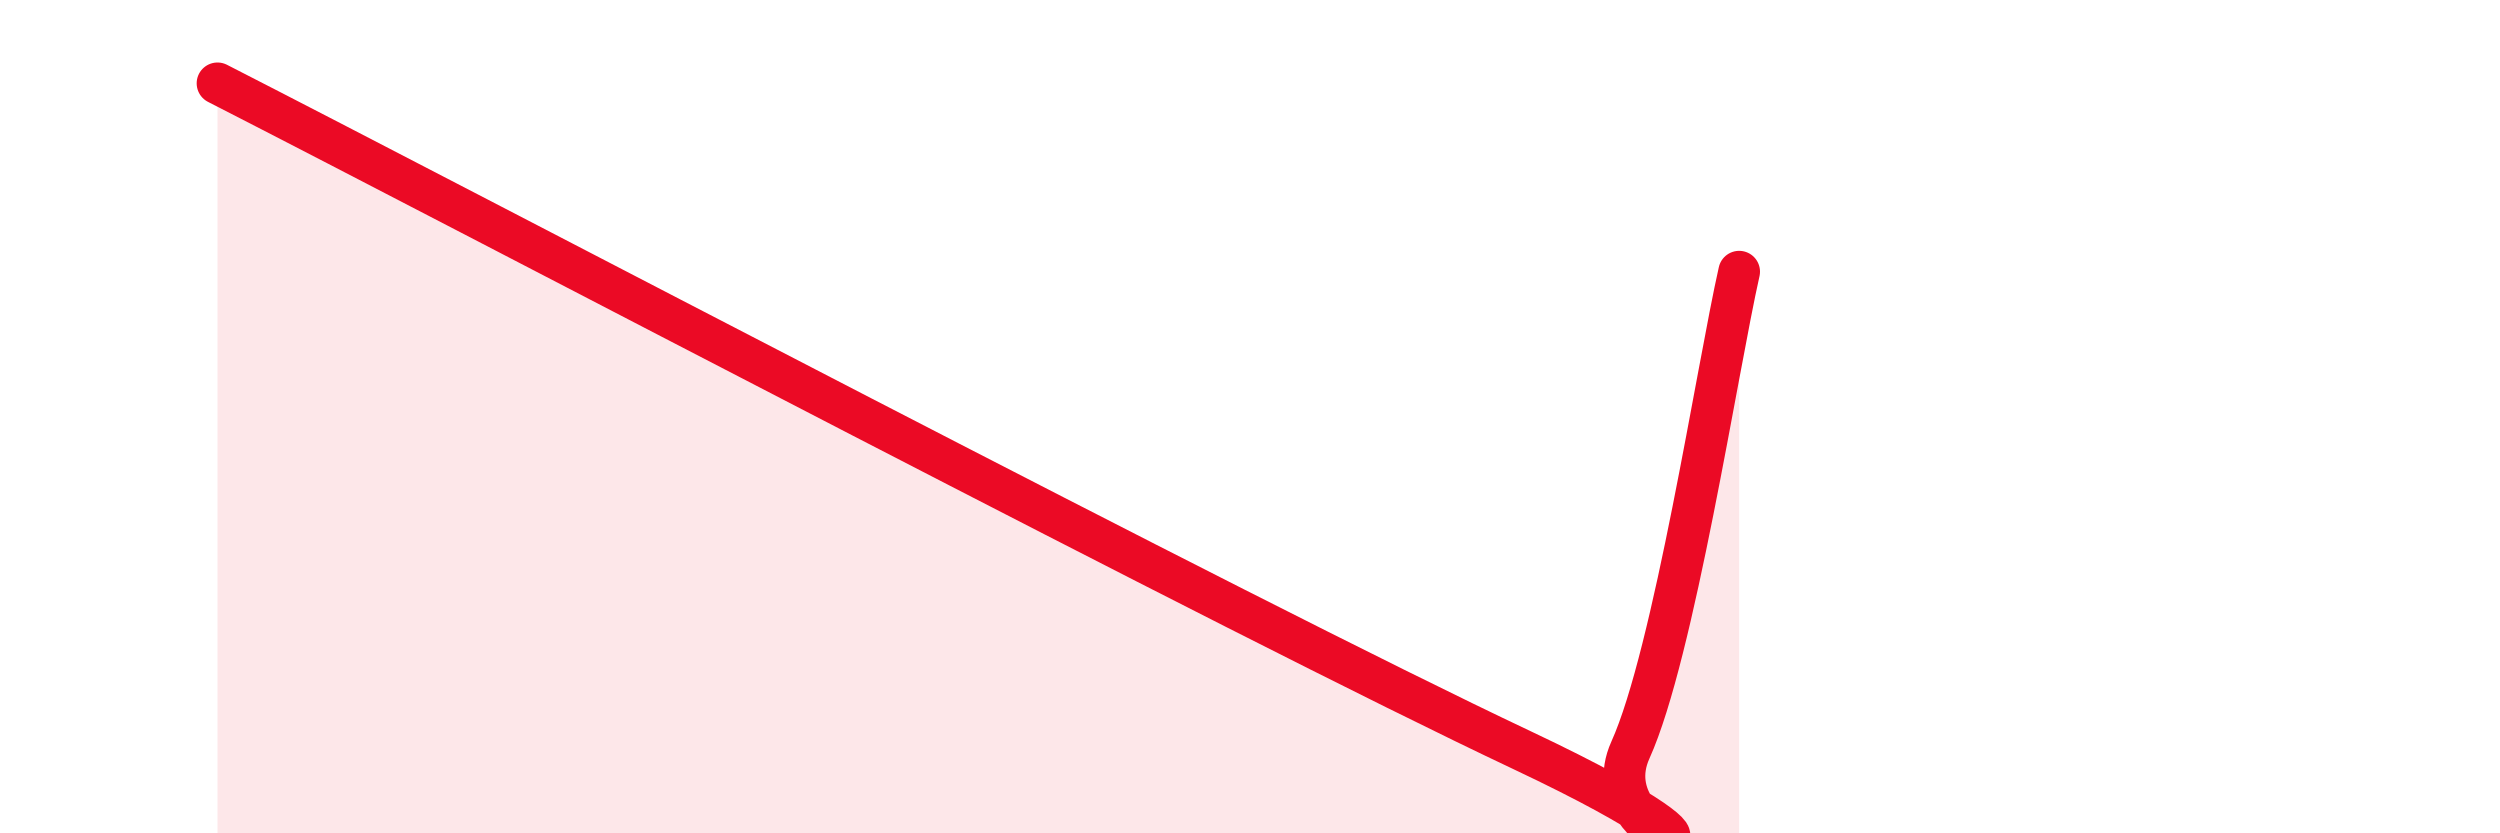
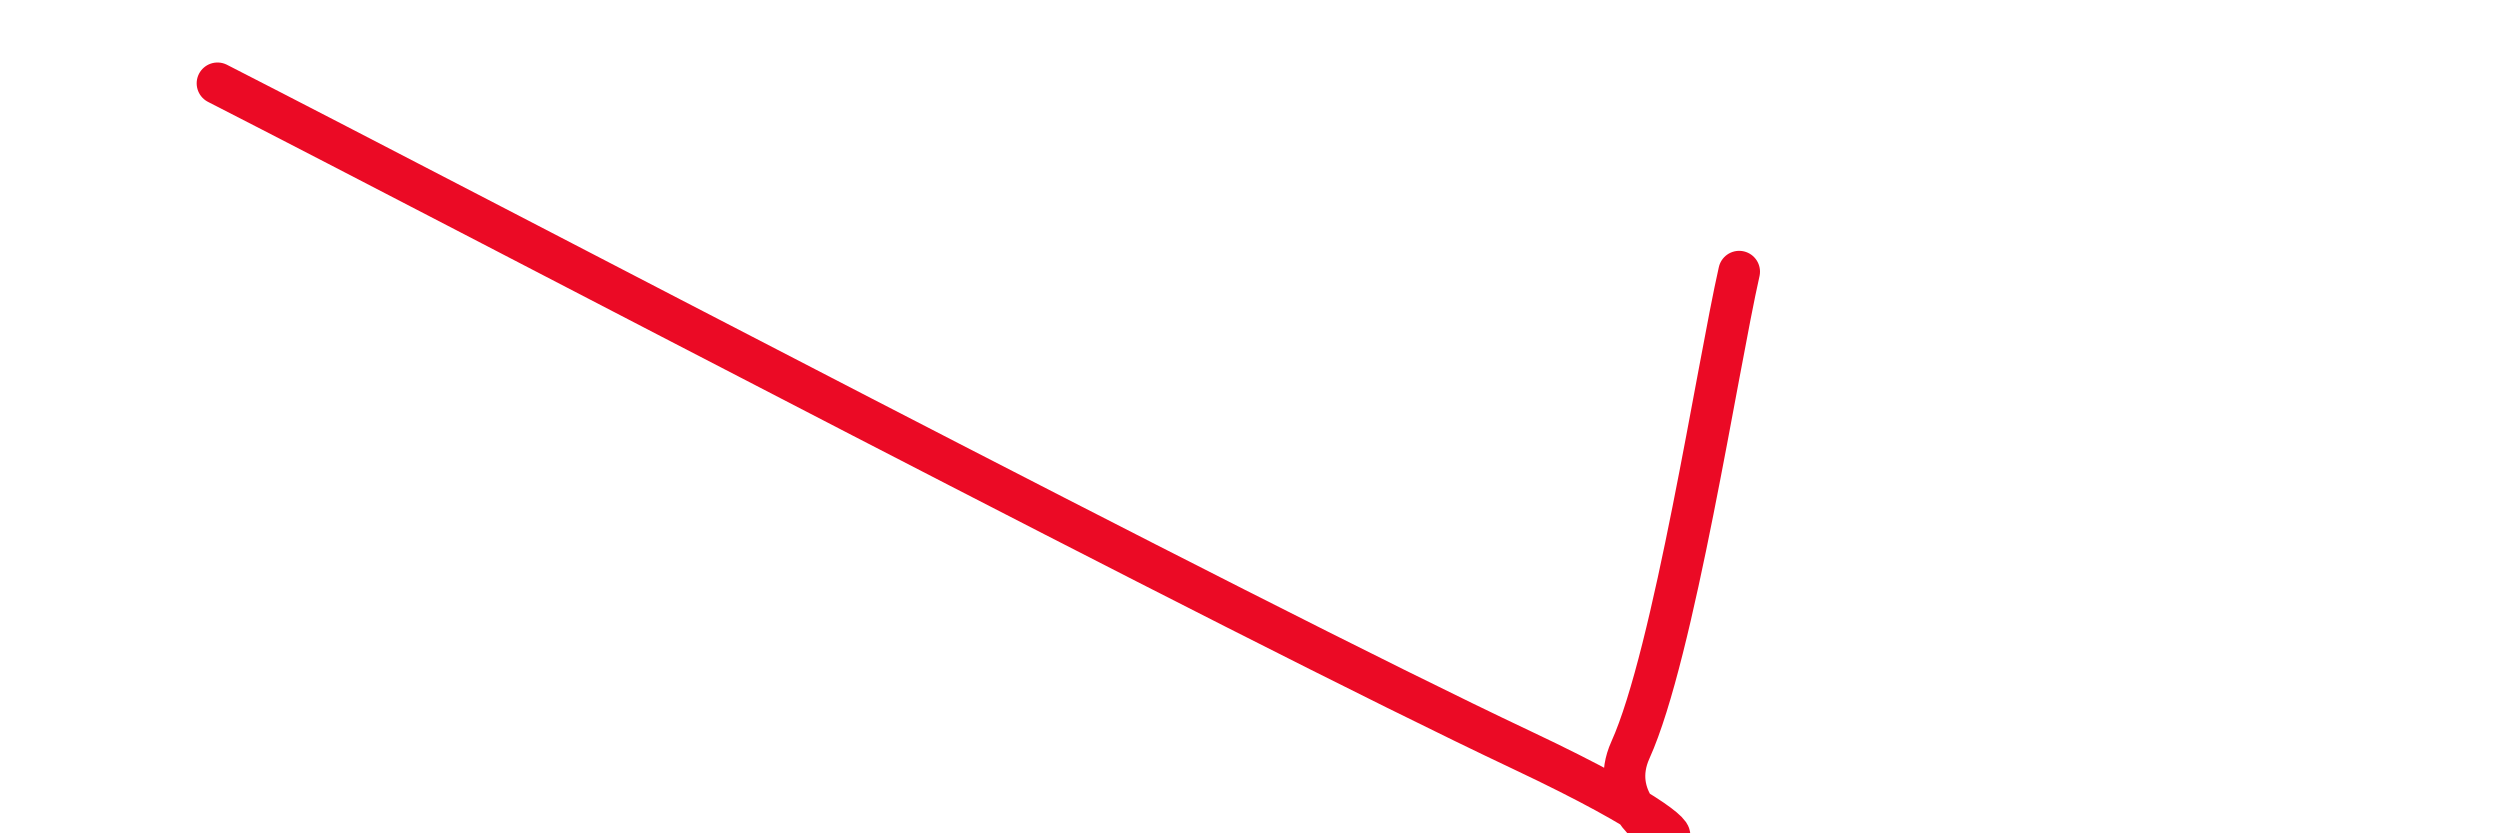
<svg xmlns="http://www.w3.org/2000/svg" width="60" height="20" viewBox="0 0 60 20">
-   <path d="M 5.22,2 C 11.48,5.2 29.74,14.8 36.52,18 C 43.3,21.2 38.09,20.3 39.13,18 C 40.17,15.7 41.22,8.82 41.74,6.52L41.74 20L5.22 20Z" fill="#EB0A25" opacity="0.1" stroke-linecap="round" stroke-linejoin="round" />
  <path d="M 5.22,2 C 11.48,5.2 29.74,14.8 36.52,18 C 43.3,21.2 38.09,20.3 39.13,18 C 40.17,15.7 41.22,8.82 41.74,6.52" stroke="#EB0A25" stroke-width="1" fill="none" stroke-linecap="round" stroke-linejoin="round" />
</svg>